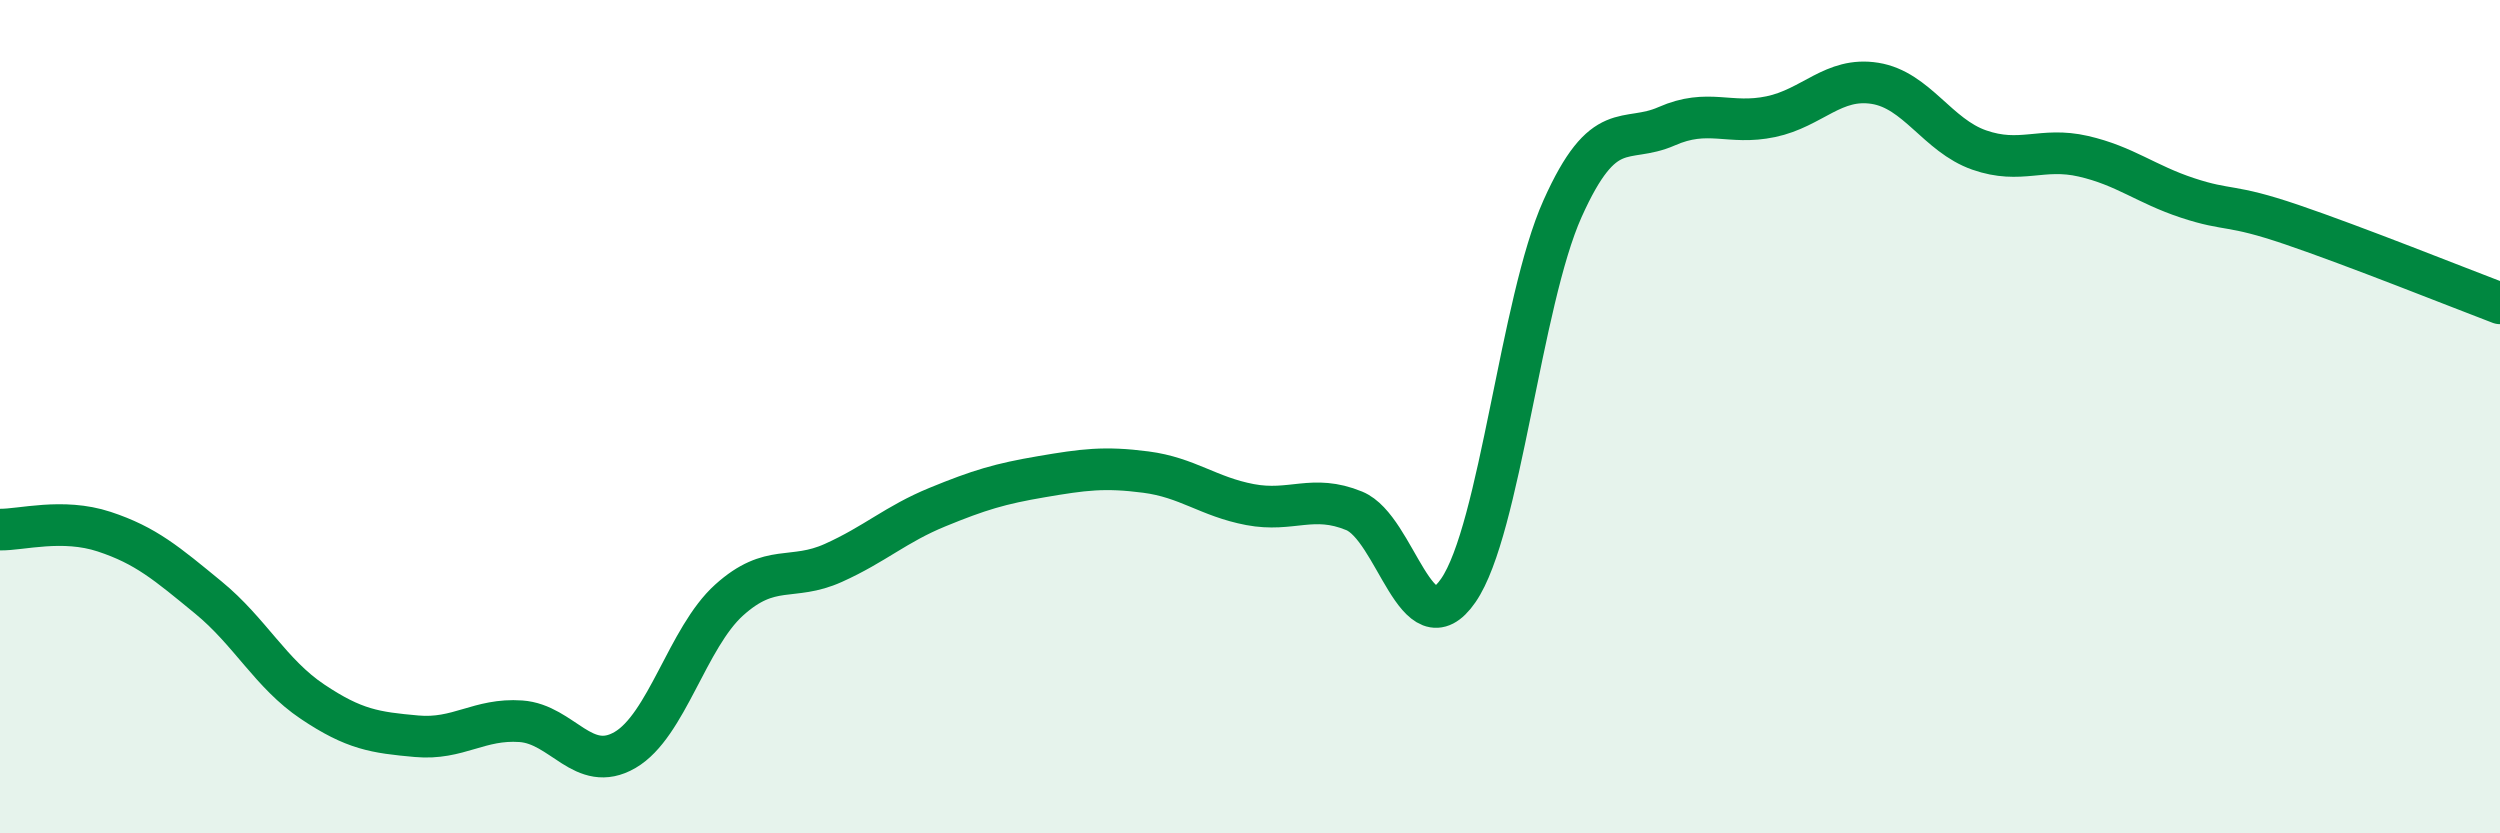
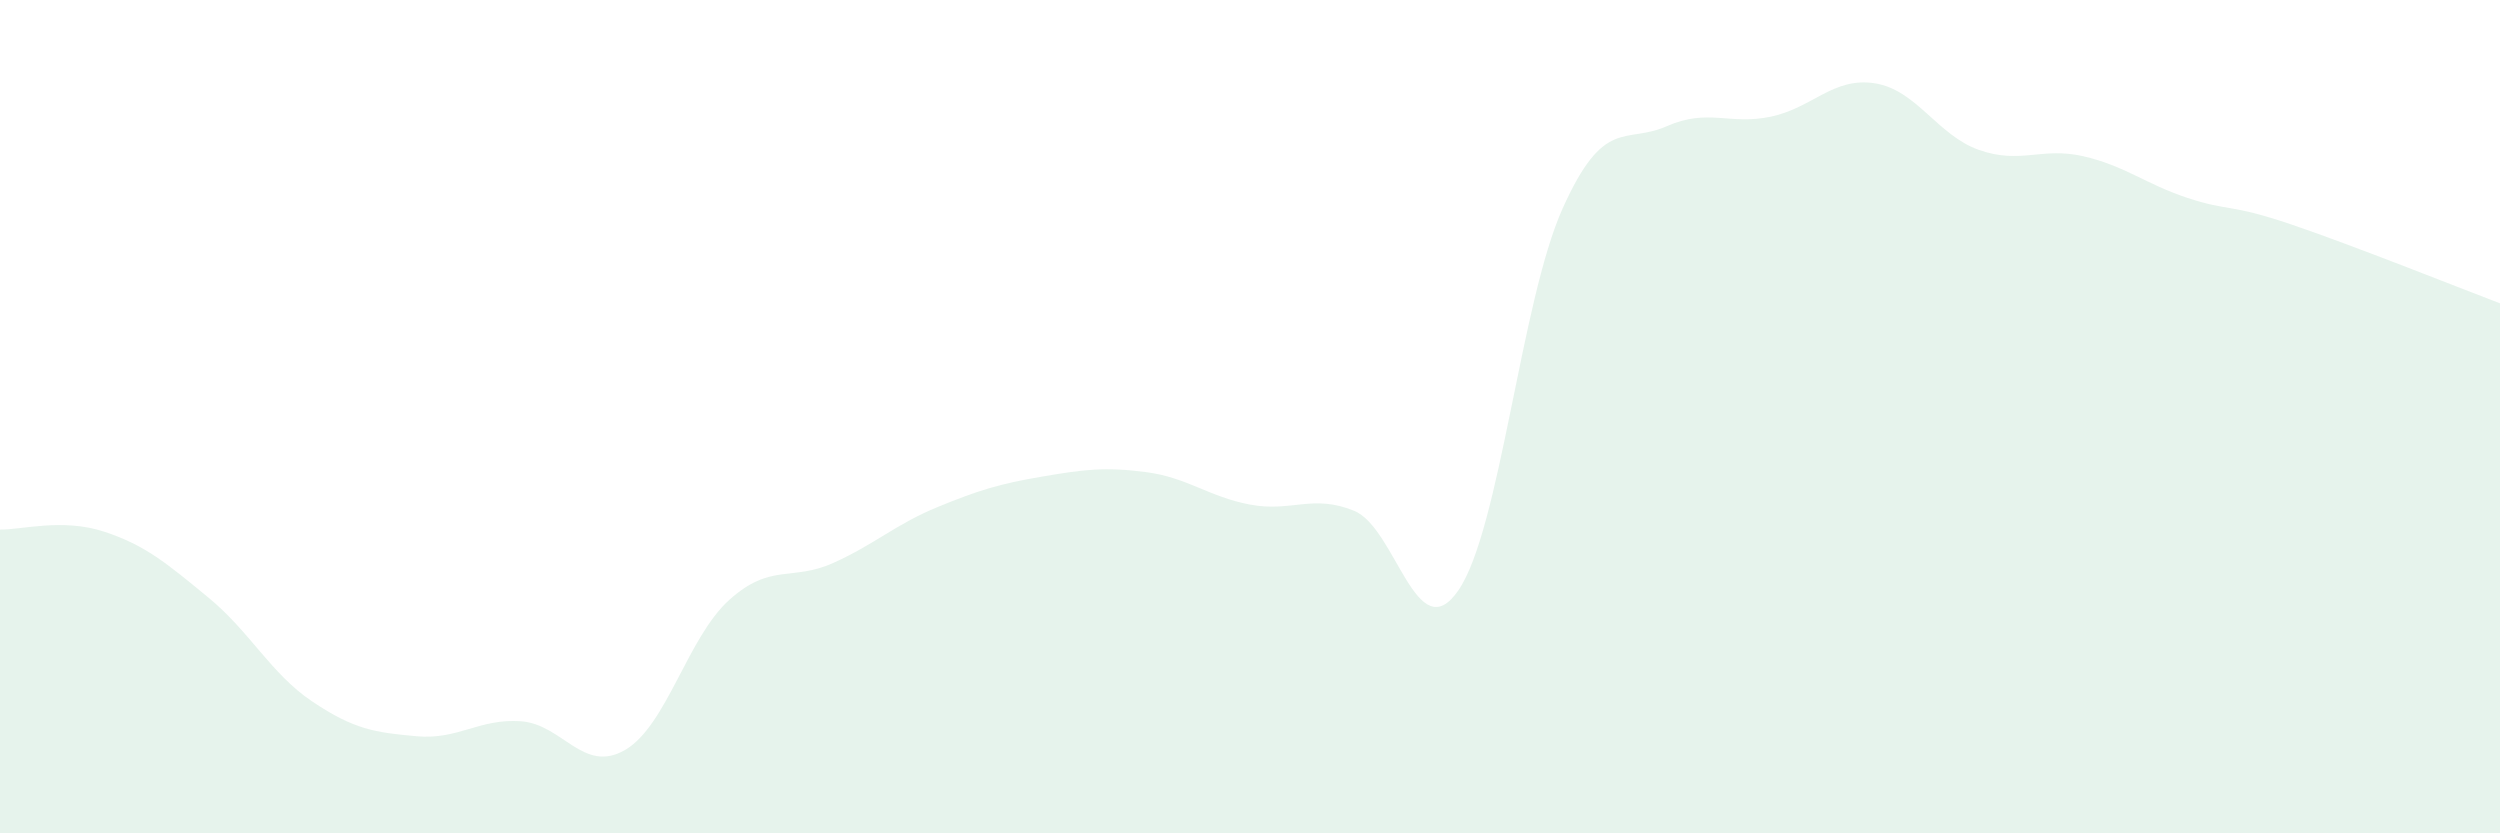
<svg xmlns="http://www.w3.org/2000/svg" width="60" height="20" viewBox="0 0 60 20">
  <path d="M 0,12.71 C 0.5,12.72 1.5,12.43 2.5,12.76 C 3.5,13.09 4,13.52 5,14.34 C 6,15.16 6.5,16.17 7.5,16.84 C 8.5,17.51 9,17.58 10,17.67 C 11,17.76 11.5,17.24 12.5,17.31 C 13.5,17.38 14,18.58 15,18 C 16,17.42 16.5,15.3 17.5,14.4 C 18.5,13.5 19,13.96 20,13.51 C 21,13.06 21.5,12.58 22.5,12.17 C 23.5,11.76 24,11.61 25,11.44 C 26,11.27 26.5,11.2 27.5,11.33 C 28.5,11.46 29,11.92 30,12.11 C 31,12.3 31.5,11.85 32.5,12.26 C 33.5,12.67 34,15.62 35,14.17 C 36,12.72 36.5,7.24 37.5,5.01 C 38.5,2.78 39,3.47 40,3.03 C 41,2.59 41.5,3.01 42.5,2.8 C 43.5,2.59 44,1.84 45,2 C 46,2.16 46.5,3.25 47.5,3.6 C 48.5,3.95 49,3.52 50,3.75 C 51,3.98 51.5,4.42 52.5,4.75 C 53.5,5.08 53.5,4.88 55,5.39 C 56.5,5.9 59,6.9 60,7.28L60 20L0 20Z" fill="#008740" opacity="0.1" stroke-linecap="round" stroke-linejoin="round" />
-   <path d="M 0,12.71 C 0.5,12.72 1.5,12.43 2.5,12.76 C 3.5,13.09 4,13.52 5,14.34 C 6,15.16 6.5,16.17 7.5,16.84 C 8.5,17.51 9,17.58 10,17.67 C 11,17.76 11.5,17.24 12.5,17.31 C 13.5,17.38 14,18.58 15,18 C 16,17.42 16.5,15.3 17.5,14.4 C 18.5,13.5 19,13.96 20,13.51 C 21,13.06 21.5,12.58 22.5,12.17 C 23.5,11.76 24,11.61 25,11.44 C 26,11.27 26.5,11.2 27.5,11.33 C 28.5,11.46 29,11.92 30,12.11 C 31,12.3 31.5,11.85 32.5,12.26 C 33.5,12.67 34,15.62 35,14.17 C 36,12.72 36.5,7.24 37.5,5.01 C 38.5,2.78 39,3.47 40,3.03 C 41,2.59 41.5,3.01 42.5,2.8 C 43.5,2.59 44,1.84 45,2 C 46,2.16 46.5,3.25 47.5,3.6 C 48.5,3.95 49,3.52 50,3.75 C 51,3.98 51.5,4.42 52.5,4.75 C 53.5,5.08 53.5,4.88 55,5.39 C 56.5,5.9 59,6.9 60,7.28" stroke="#008740" stroke-width="1" fill="none" stroke-linecap="round" stroke-linejoin="round" />
</svg>